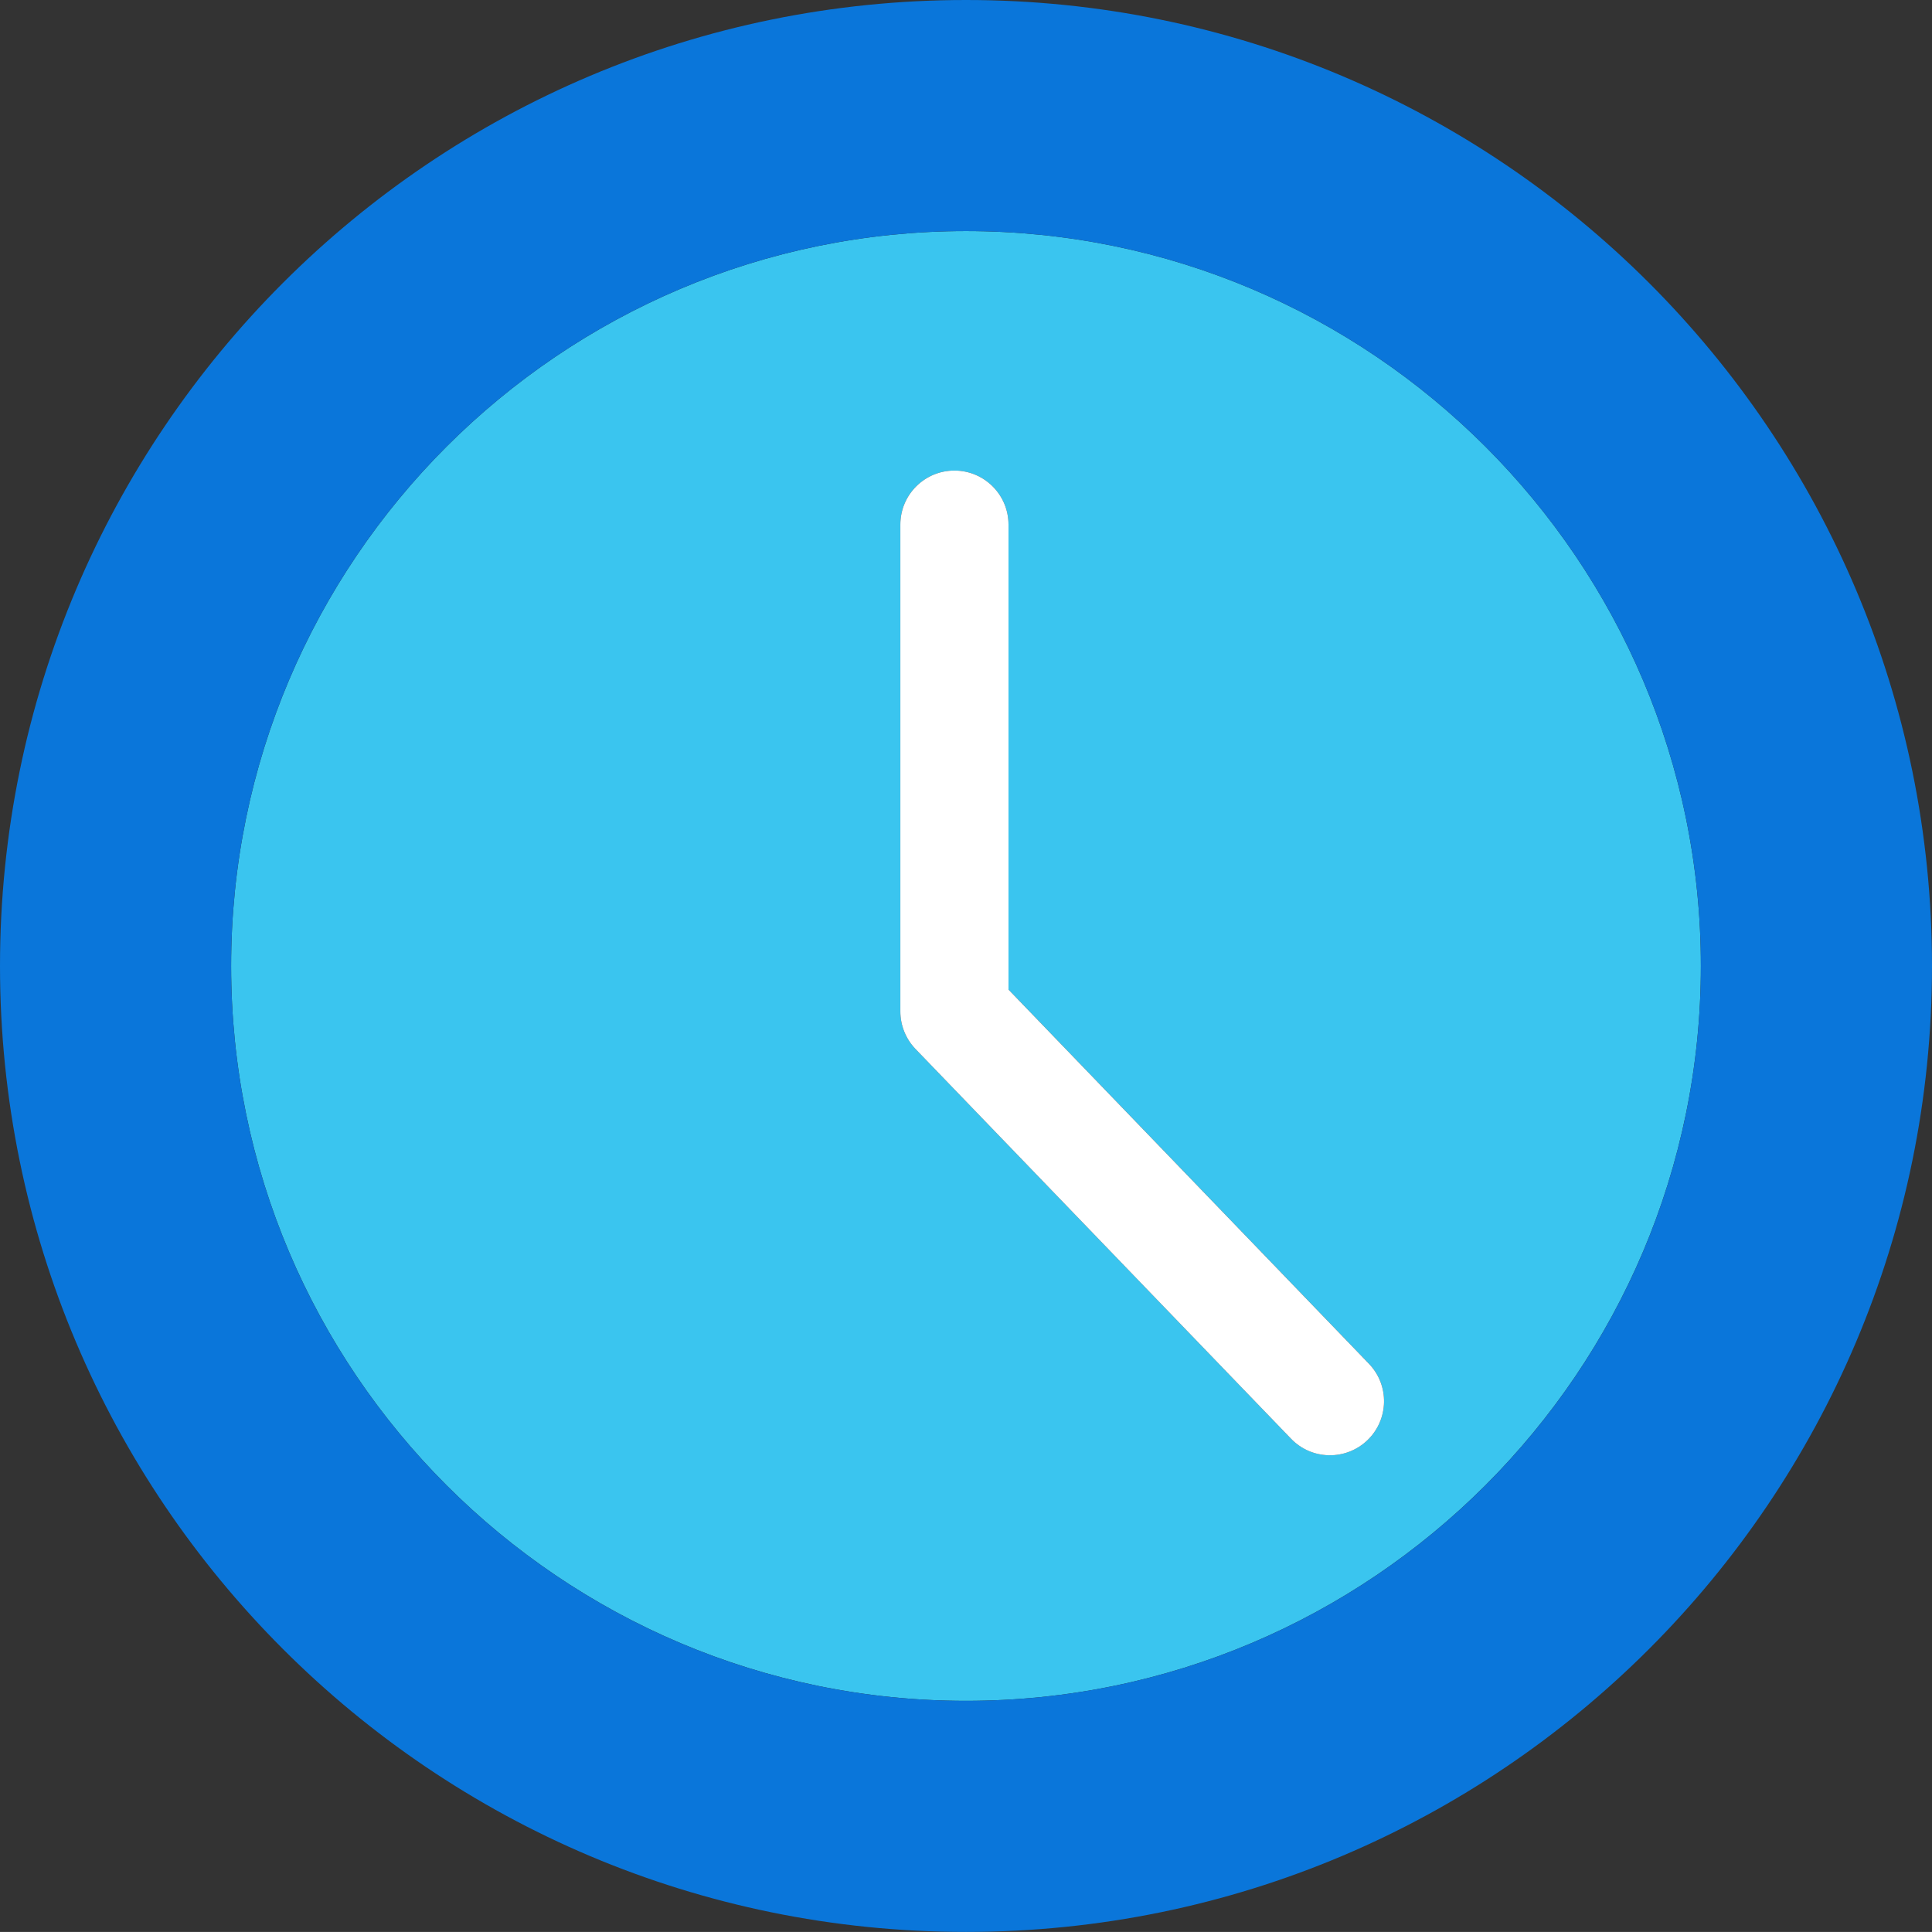
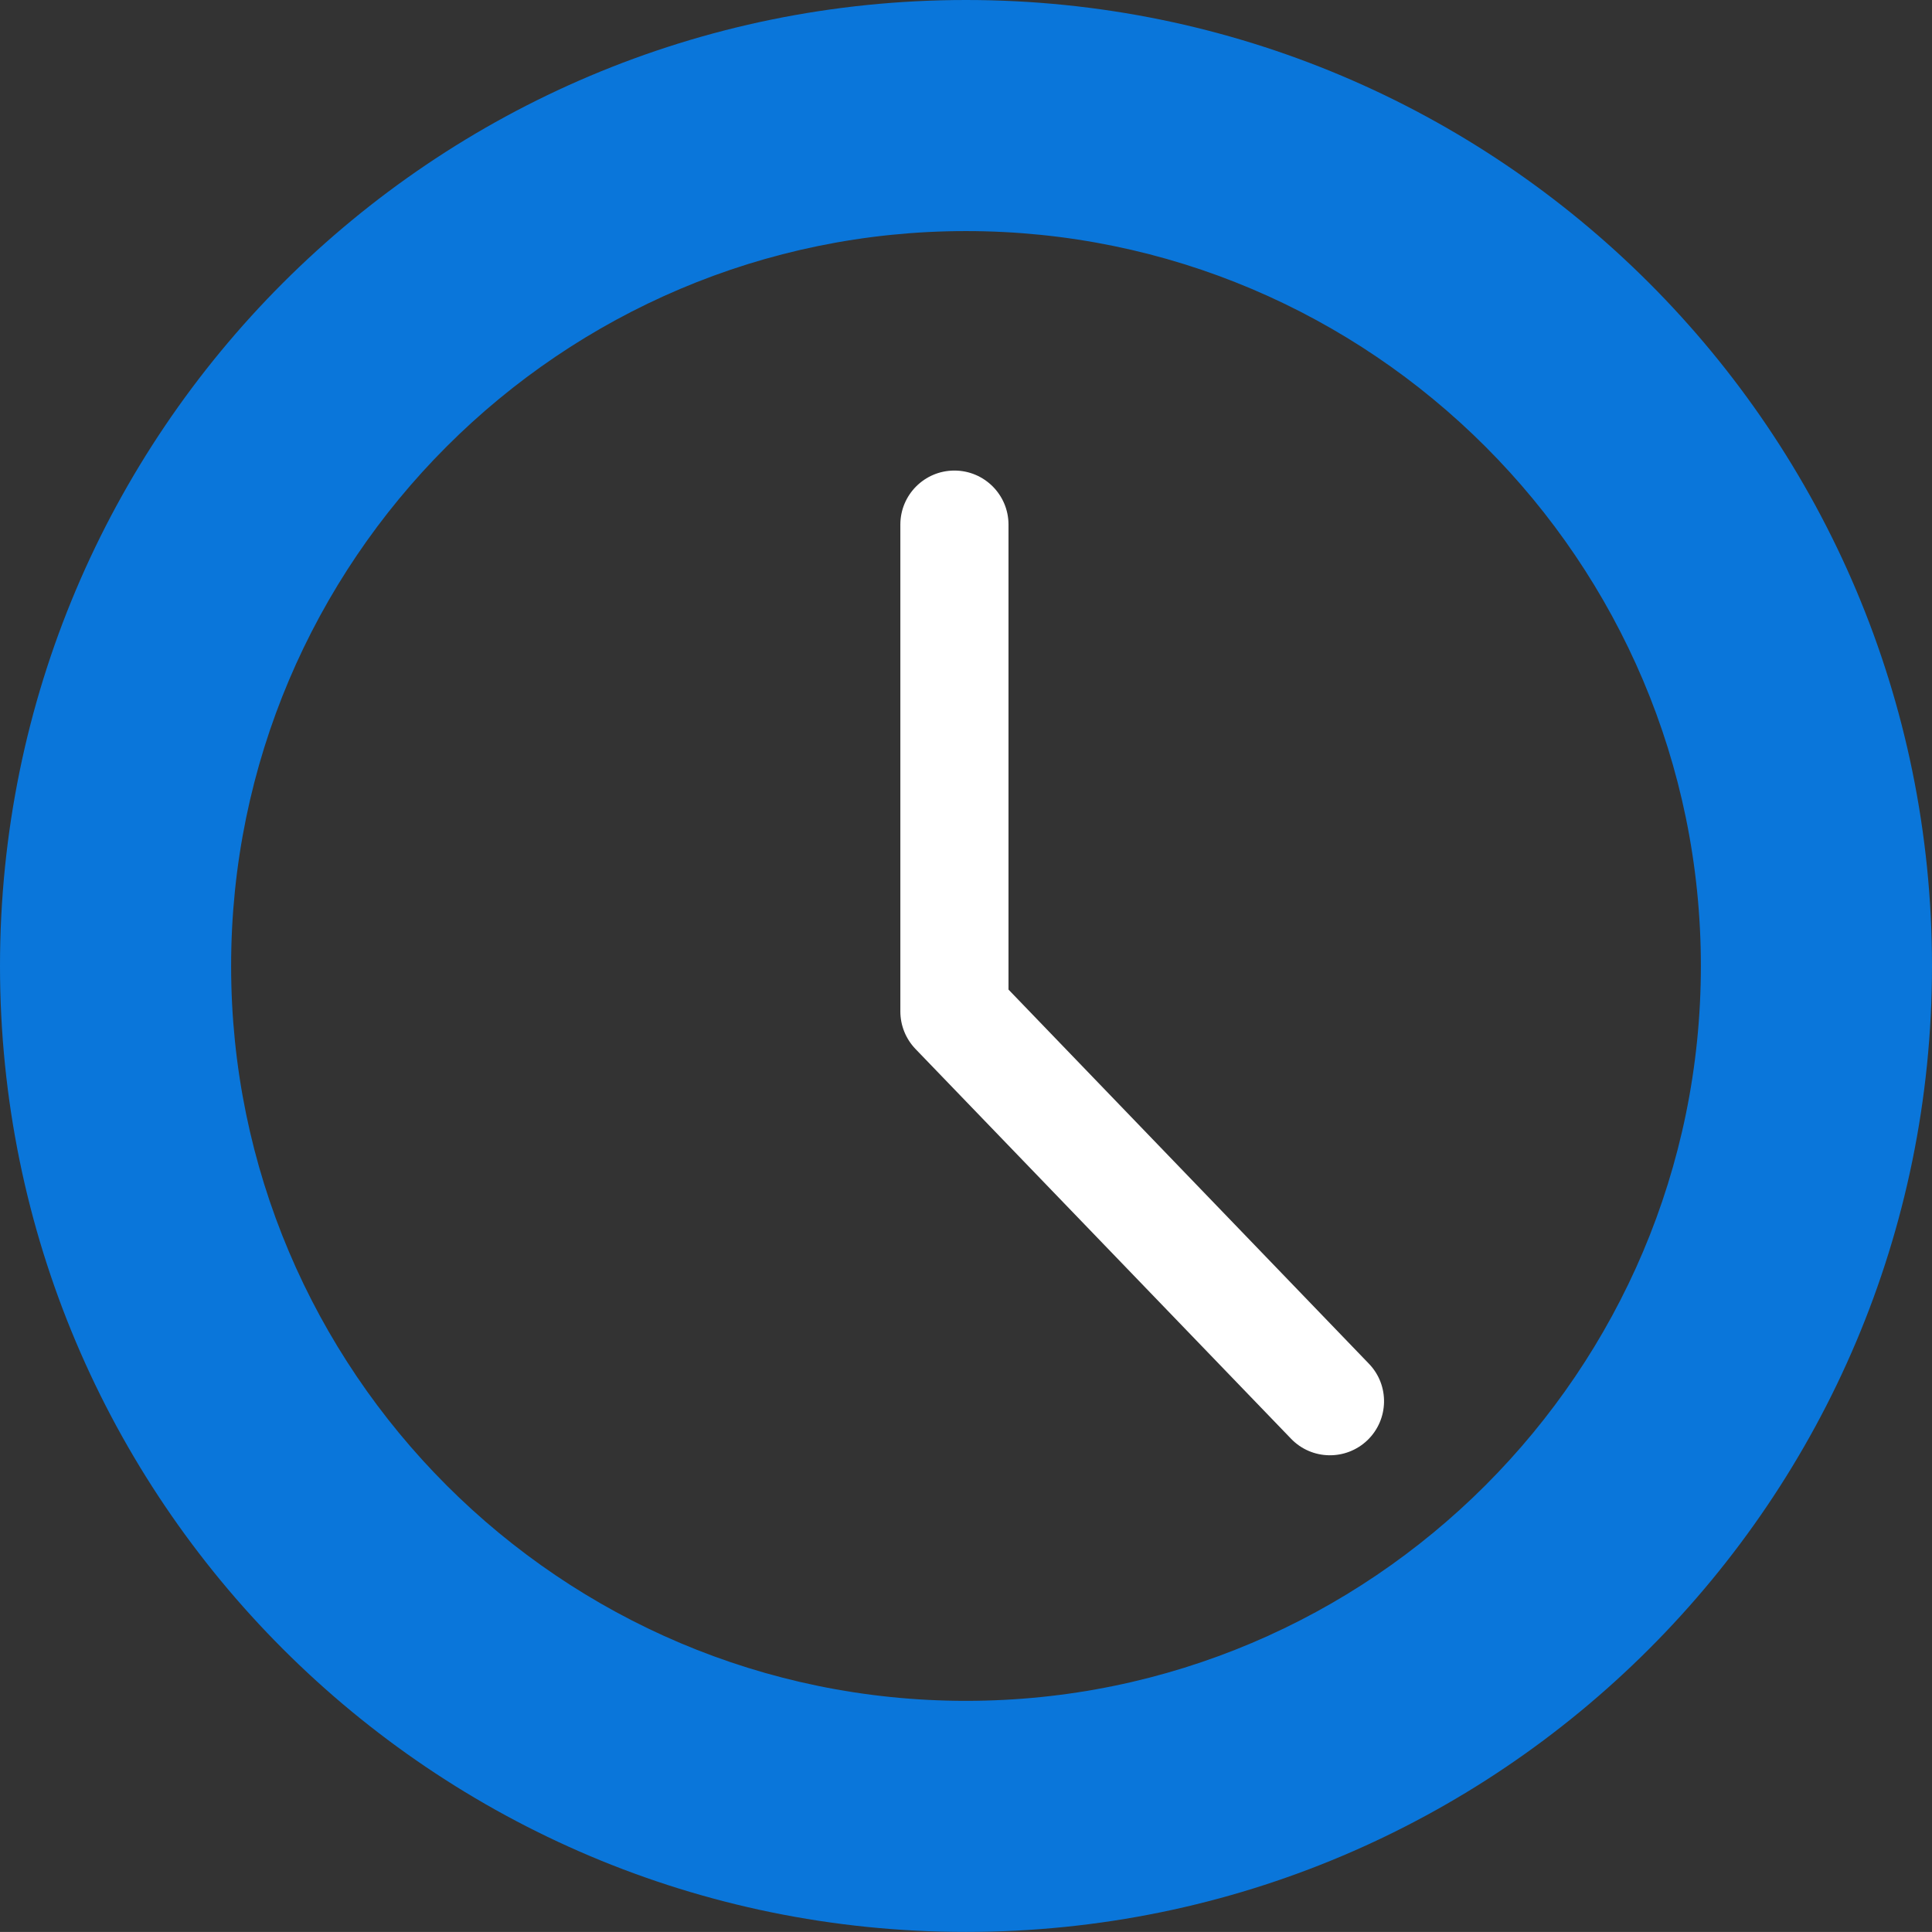
<svg xmlns="http://www.w3.org/2000/svg" id="Layer_2" data-name="Layer 2" viewBox="0 0 818.03 818">
  <rect x="0" y="0" width="818.03" height="818" fill="#333333" stroke="none" />
  <defs>
    <style> .cls-1 { fill: #fff; } .cls-2 { fill: #3ac5ef; } .cls-3 { fill: #0a76da; } </style>
  </defs>
  <g id="Object">
    <g>
-       <path class="cls-2" d="M97.86,409c0,171.57,139.58,311.16,311.14,311.16s311.17-139.59,311.17-311.16S580.59,97.84,409,97.84,97.86,237.43,97.86,409ZM427.01,222.13v196.86l152.6,158.41c8.78,9.09,8.5,23.6-.6,32.37-9.13,8.77-23.62,8.5-32.38-.62l-159.02-165.03c-4.11-4.29-6.39-9.96-6.39-15.89V222.13c0-12.65,10.25-22.89,22.89-22.89s22.9,10.24,22.9,22.89Z" />
      <path class="cls-3" d="M409,0C183.12,0,0,183.11,0,409s183.12,409,409,409,409.03-183.11,409.03-409S634.91,0,409,0Zm0,720.16c-171.56,0-311.14-139.59-311.14-311.16S237.44,97.84,409,97.84s311.17,139.59,311.17,311.16-139.58,311.16-311.17,311.16Z" />
      <path class="cls-1" d="M404.11,199.24c-12.64,0-22.89,10.24-22.89,22.89v206.11c0,5.93,2.28,11.59,6.39,15.89l159.02,165.03c8.75,9.12,23.25,9.38,32.38,.62,9.1-8.78,9.38-23.28,.6-32.37l-152.6-158.41V222.13c0-12.65-10.26-22.89-22.9-22.89Z" />
    </g>
  </g>
</svg>